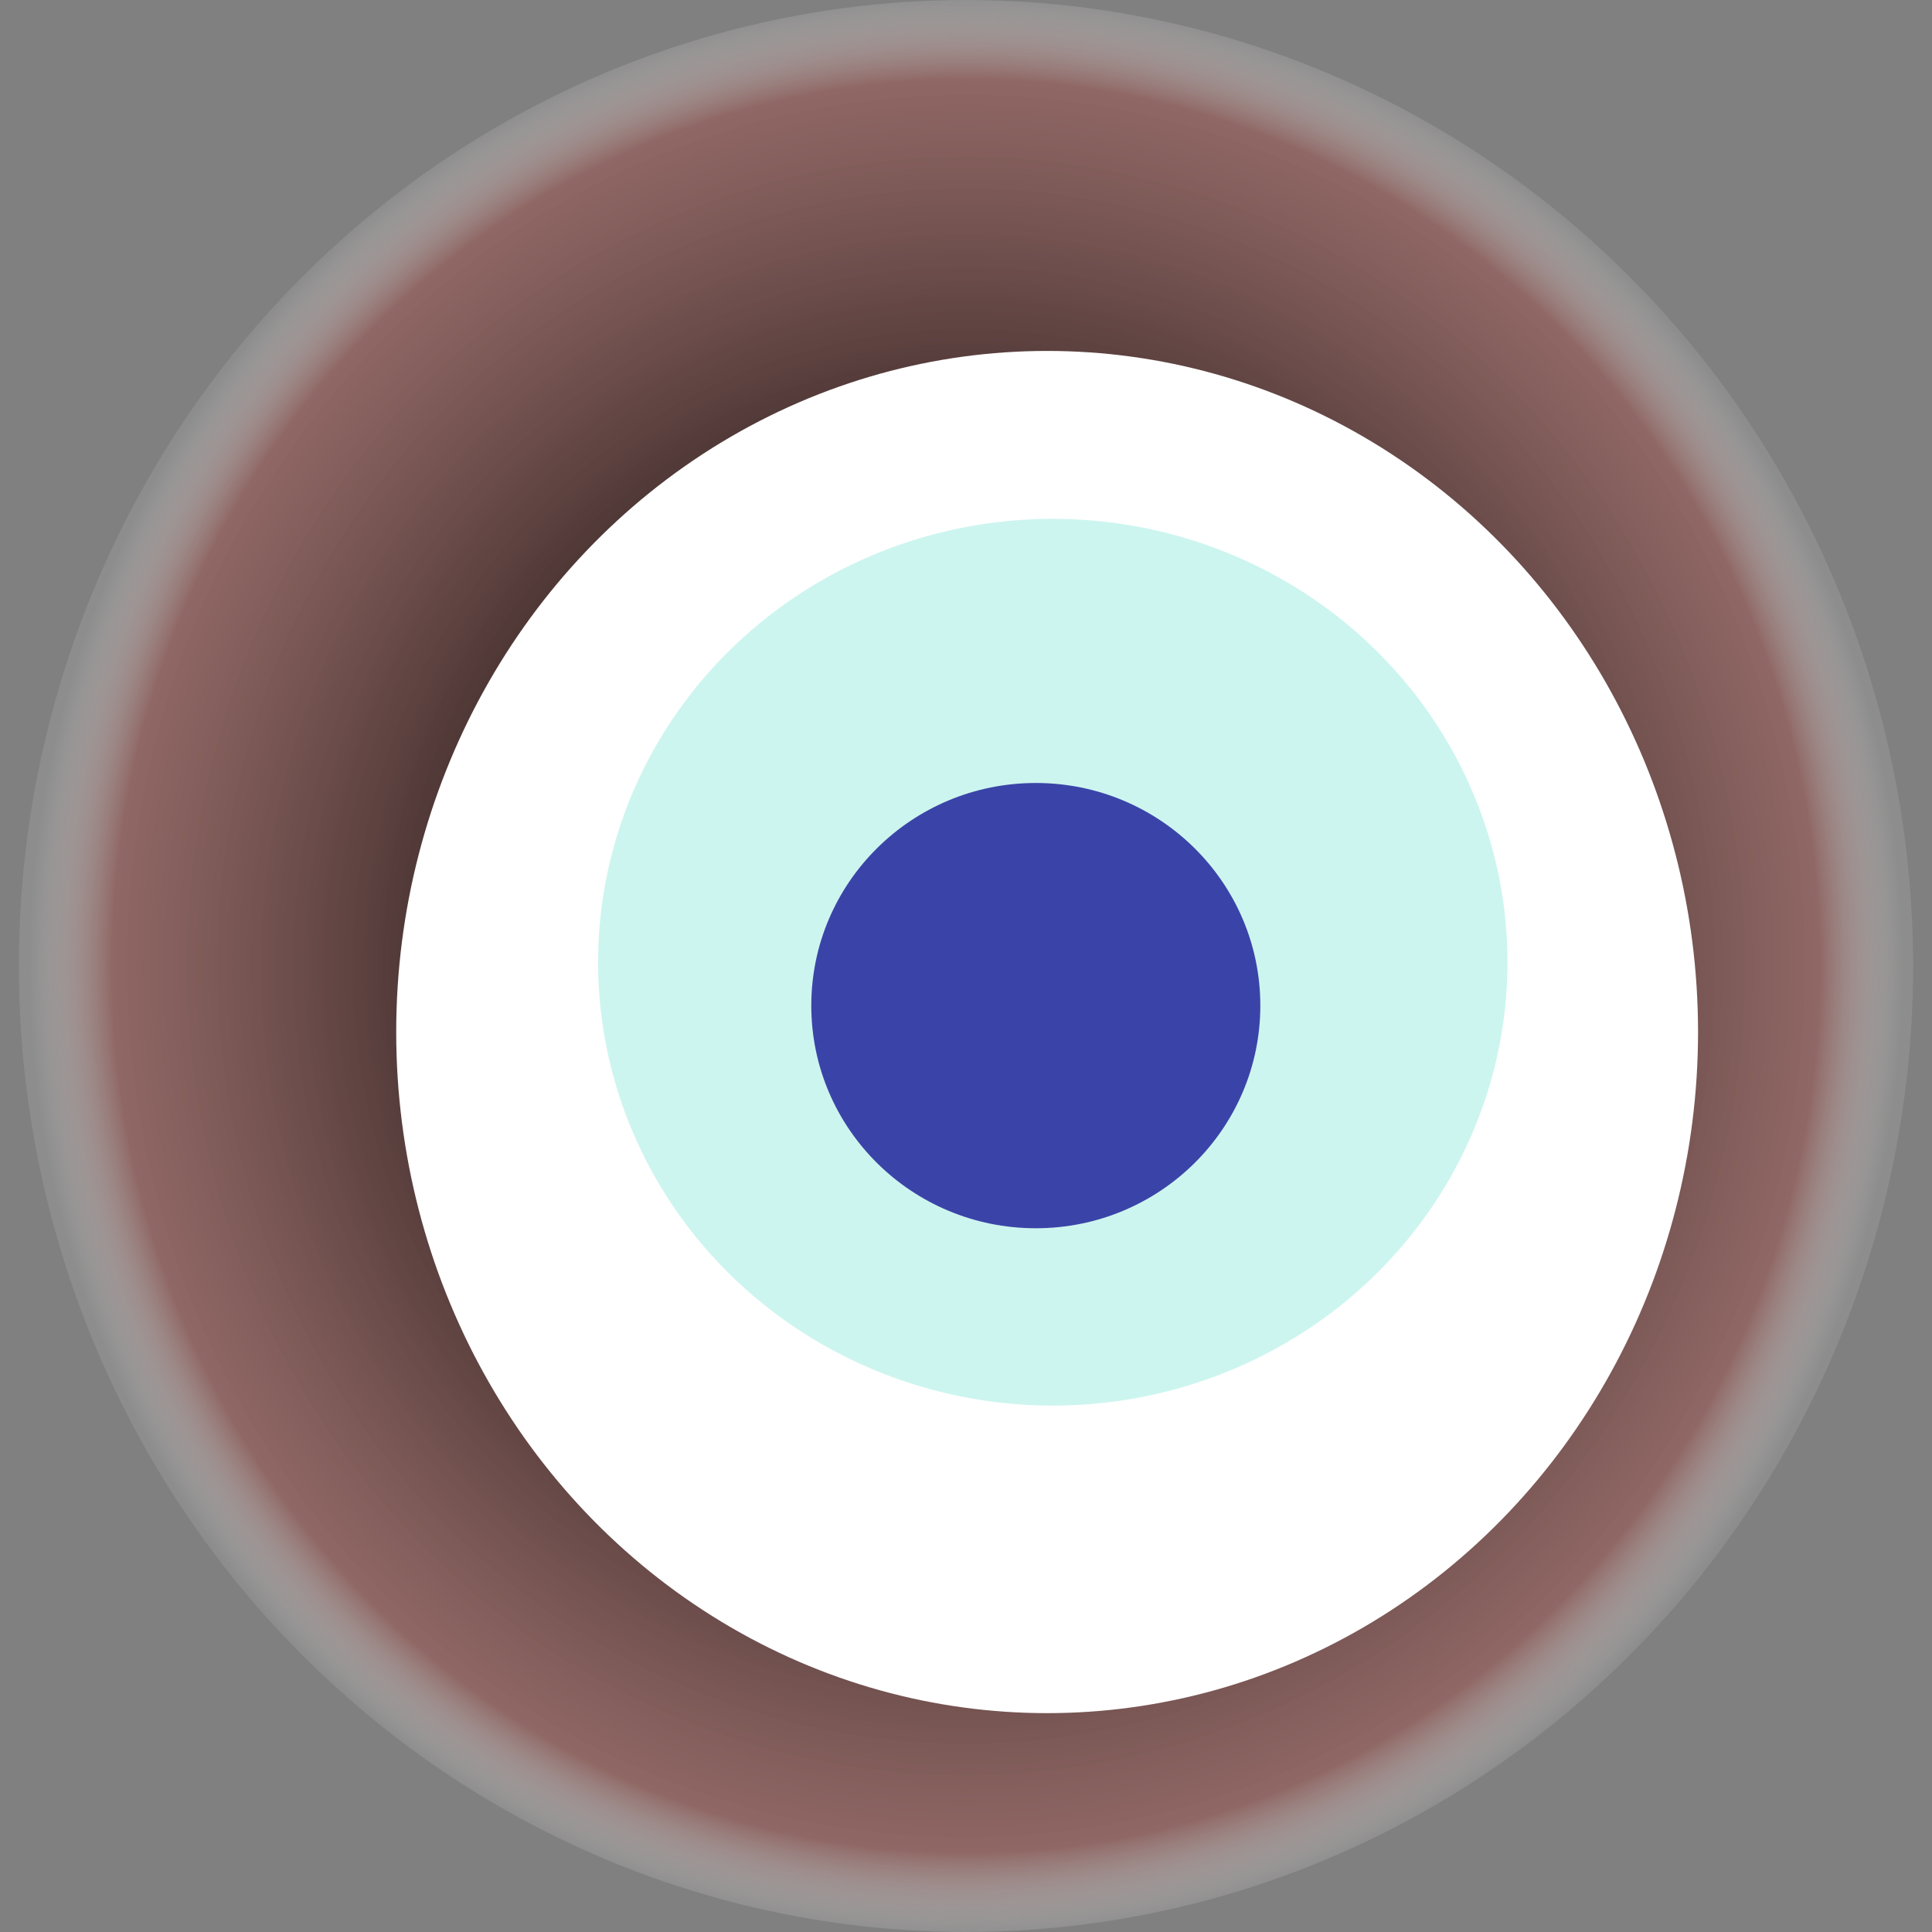
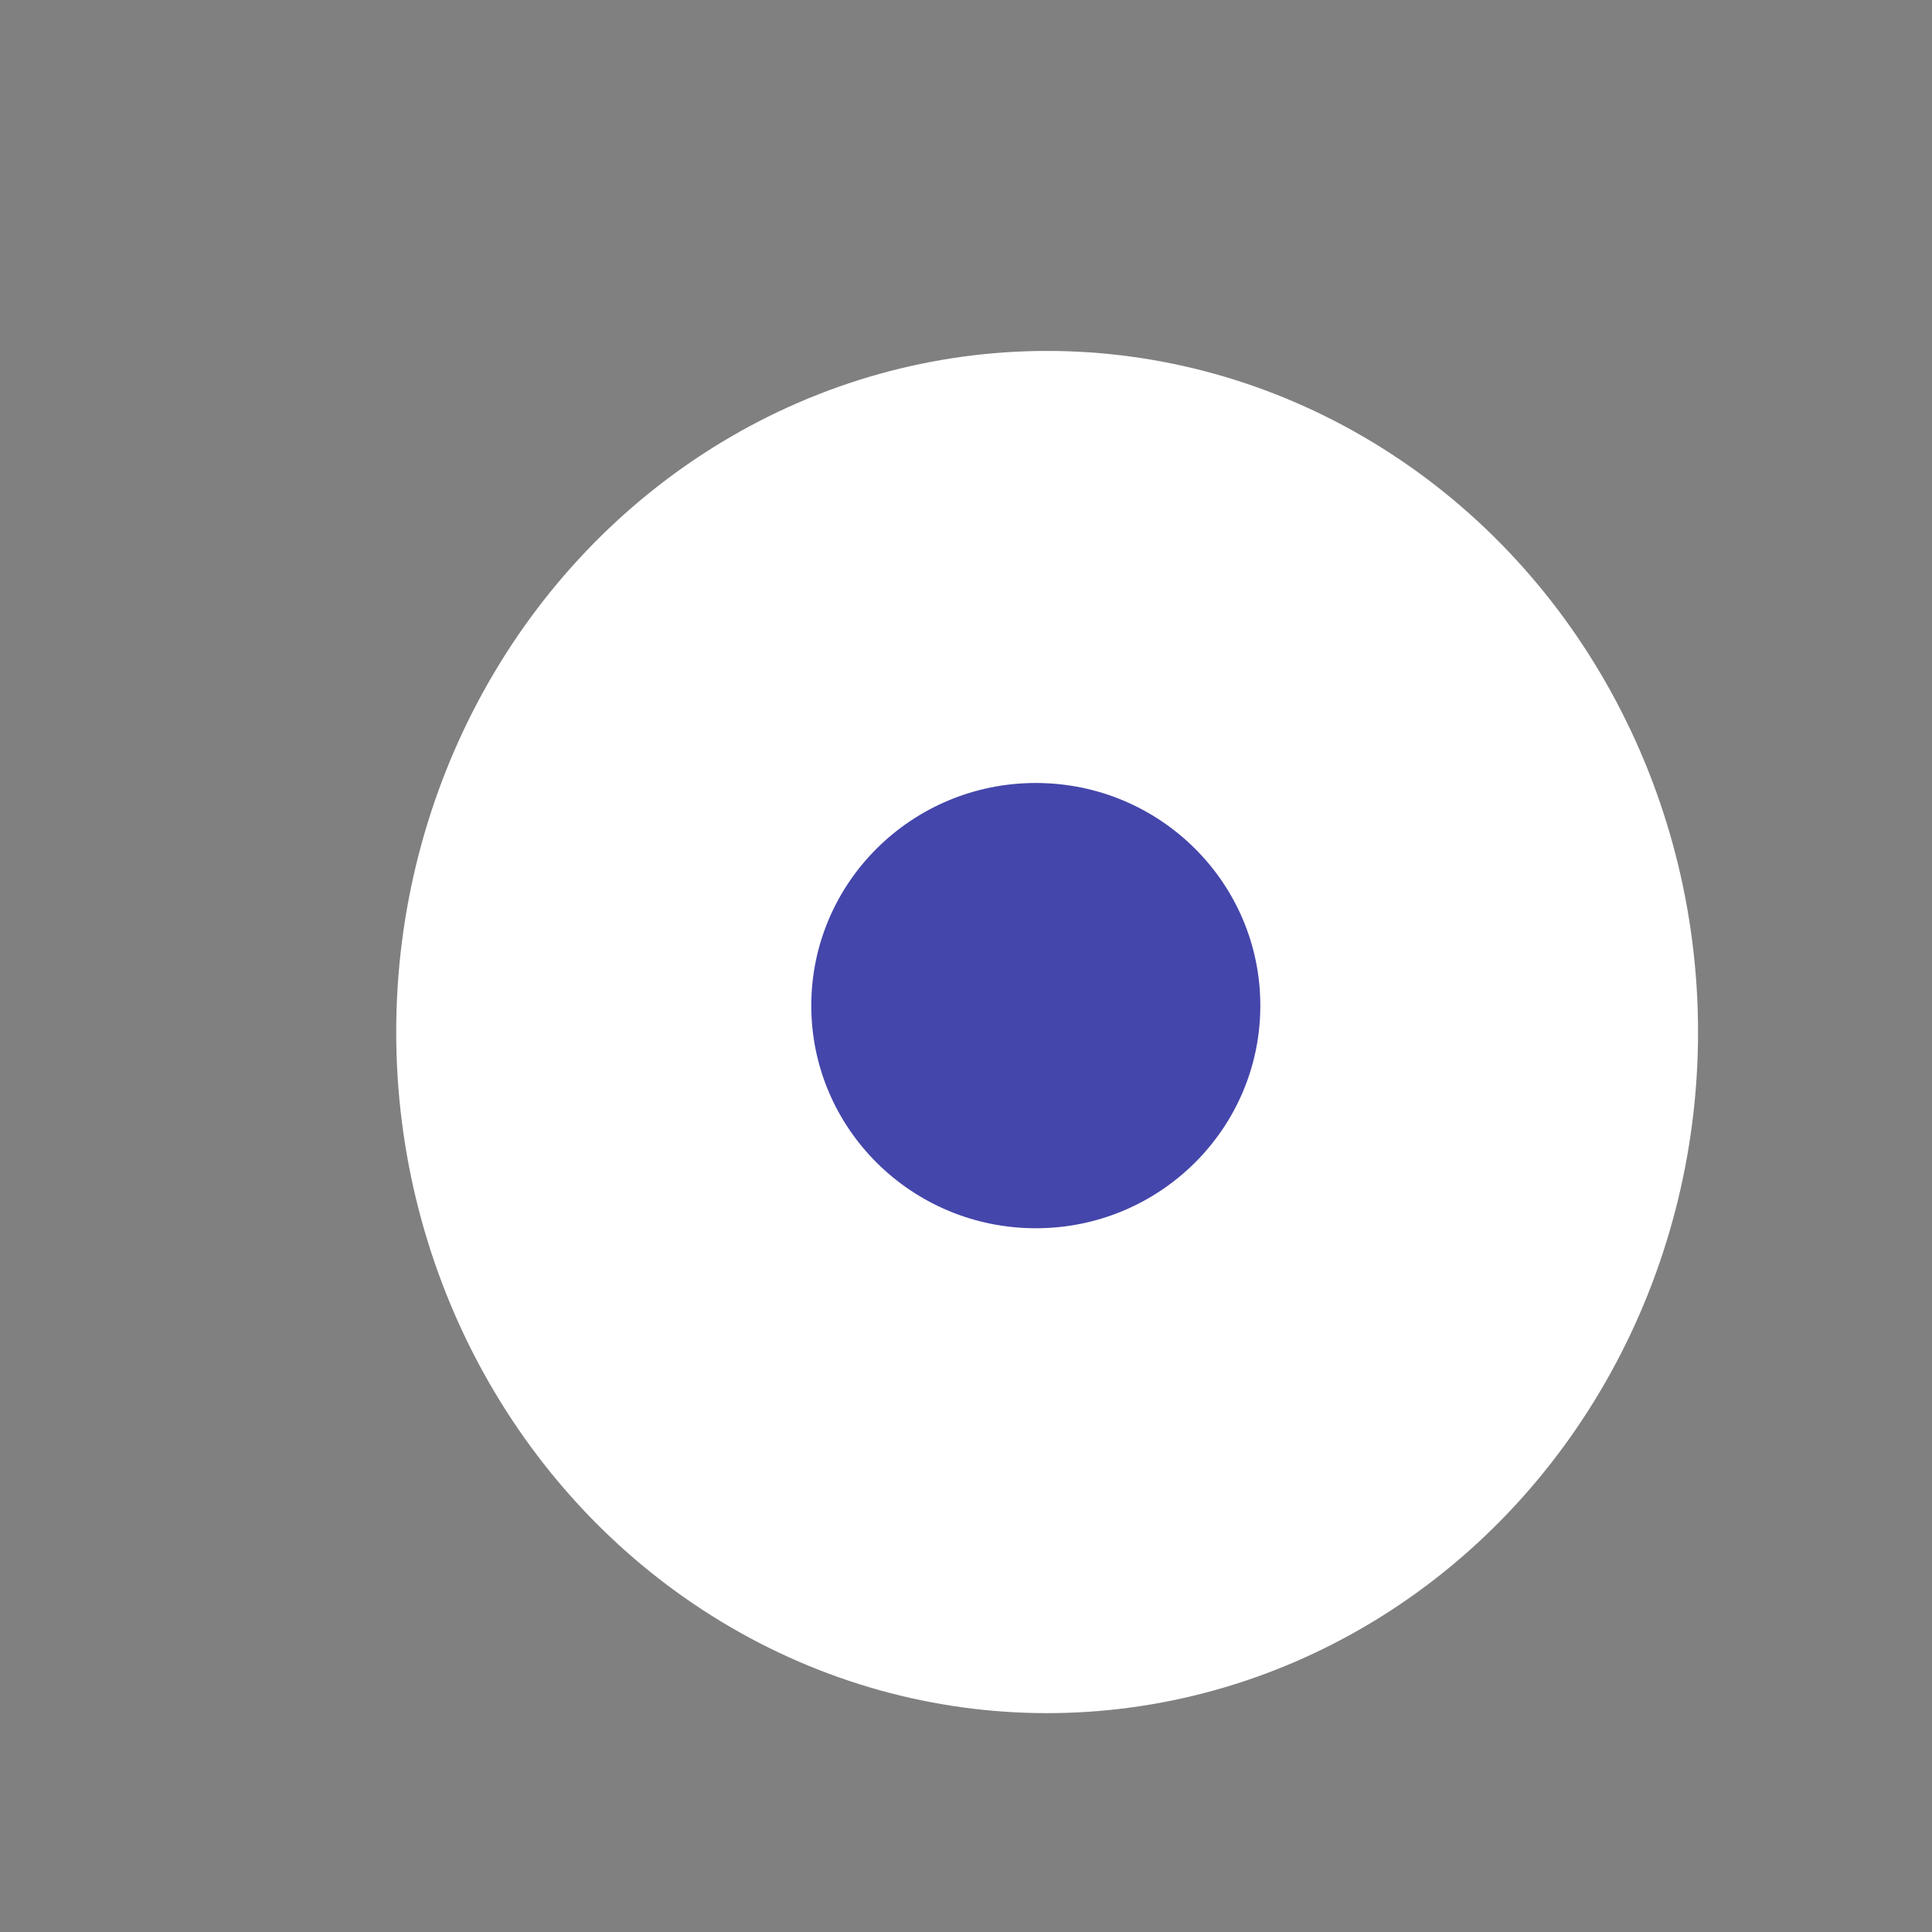
<svg xmlns="http://www.w3.org/2000/svg" width="1024" height="1024">
  <rect width="100%" height="100%" fill="#808080" stroke="none" />
  <g>
    <title>0x762e472b0fb034f3c6507179fe0afcf0ceffe219</title>
-     <ellipse ry="512" rx="502" cy="512" cx="512" fill="url(#e_1_g)" />
    <ellipse ry="361" rx="345" cy="547" cx="555" fill="#FFF" />
-     <ellipse ry="235" rx="241" cy="510" cx="558" fill="rgba(89,221,200,0.3)" />
    <ellipse ry="118" rx="119" cy="533" cx="549" fill="rgba(22, 24, 150, 0.8)" />
    <animateTransform attributeName="transform" begin="0s" dur="13s" type="rotate" from="360 512 512" to="0 512 512" repeatCount="indefinite" />
    <defs>
      <radialGradient id="e_1_g">
        <stop offset="30%" stop-color="#000" />
        <stop offset="91%" stop-color="rgba(150,93,89,0.7)" />
        <stop offset="100%" stop-color="rgba(255,255,255,0.1)" />
      </radialGradient>
    </defs>
  </g>
</svg>